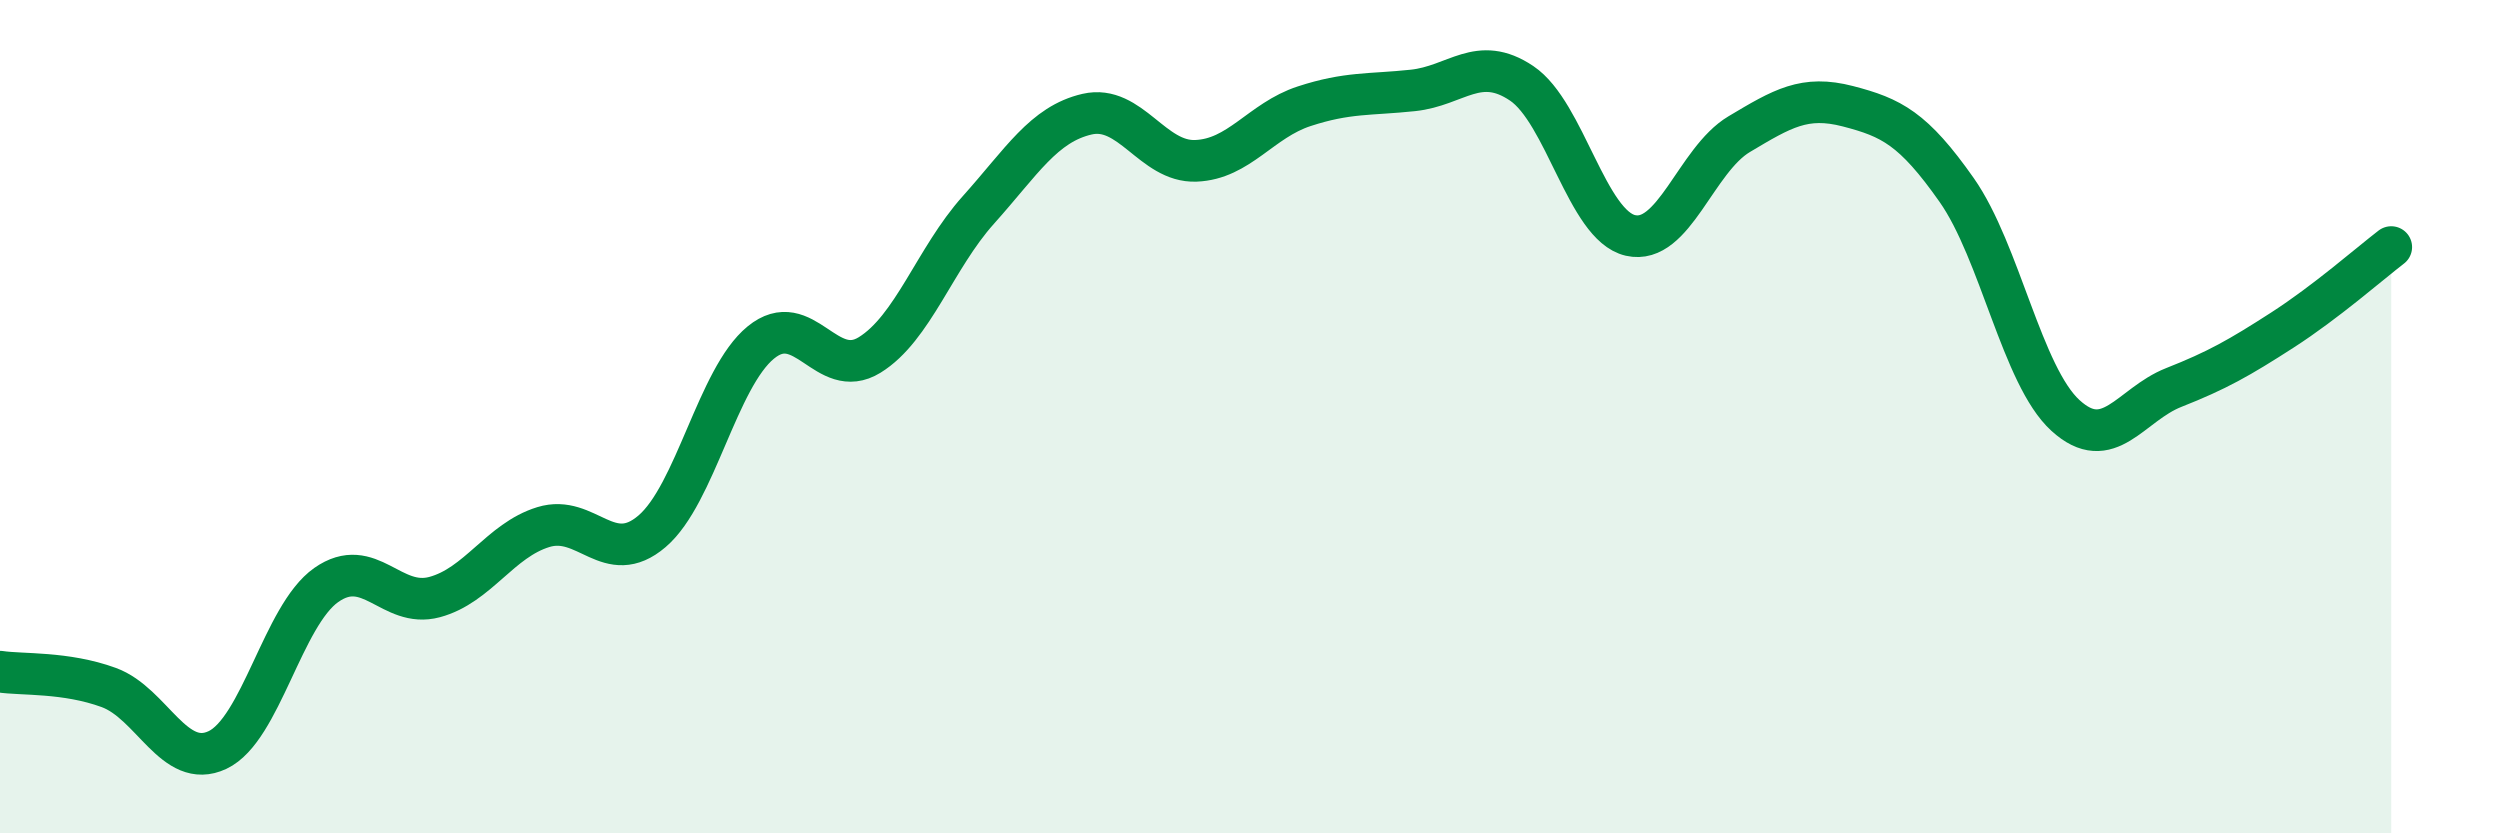
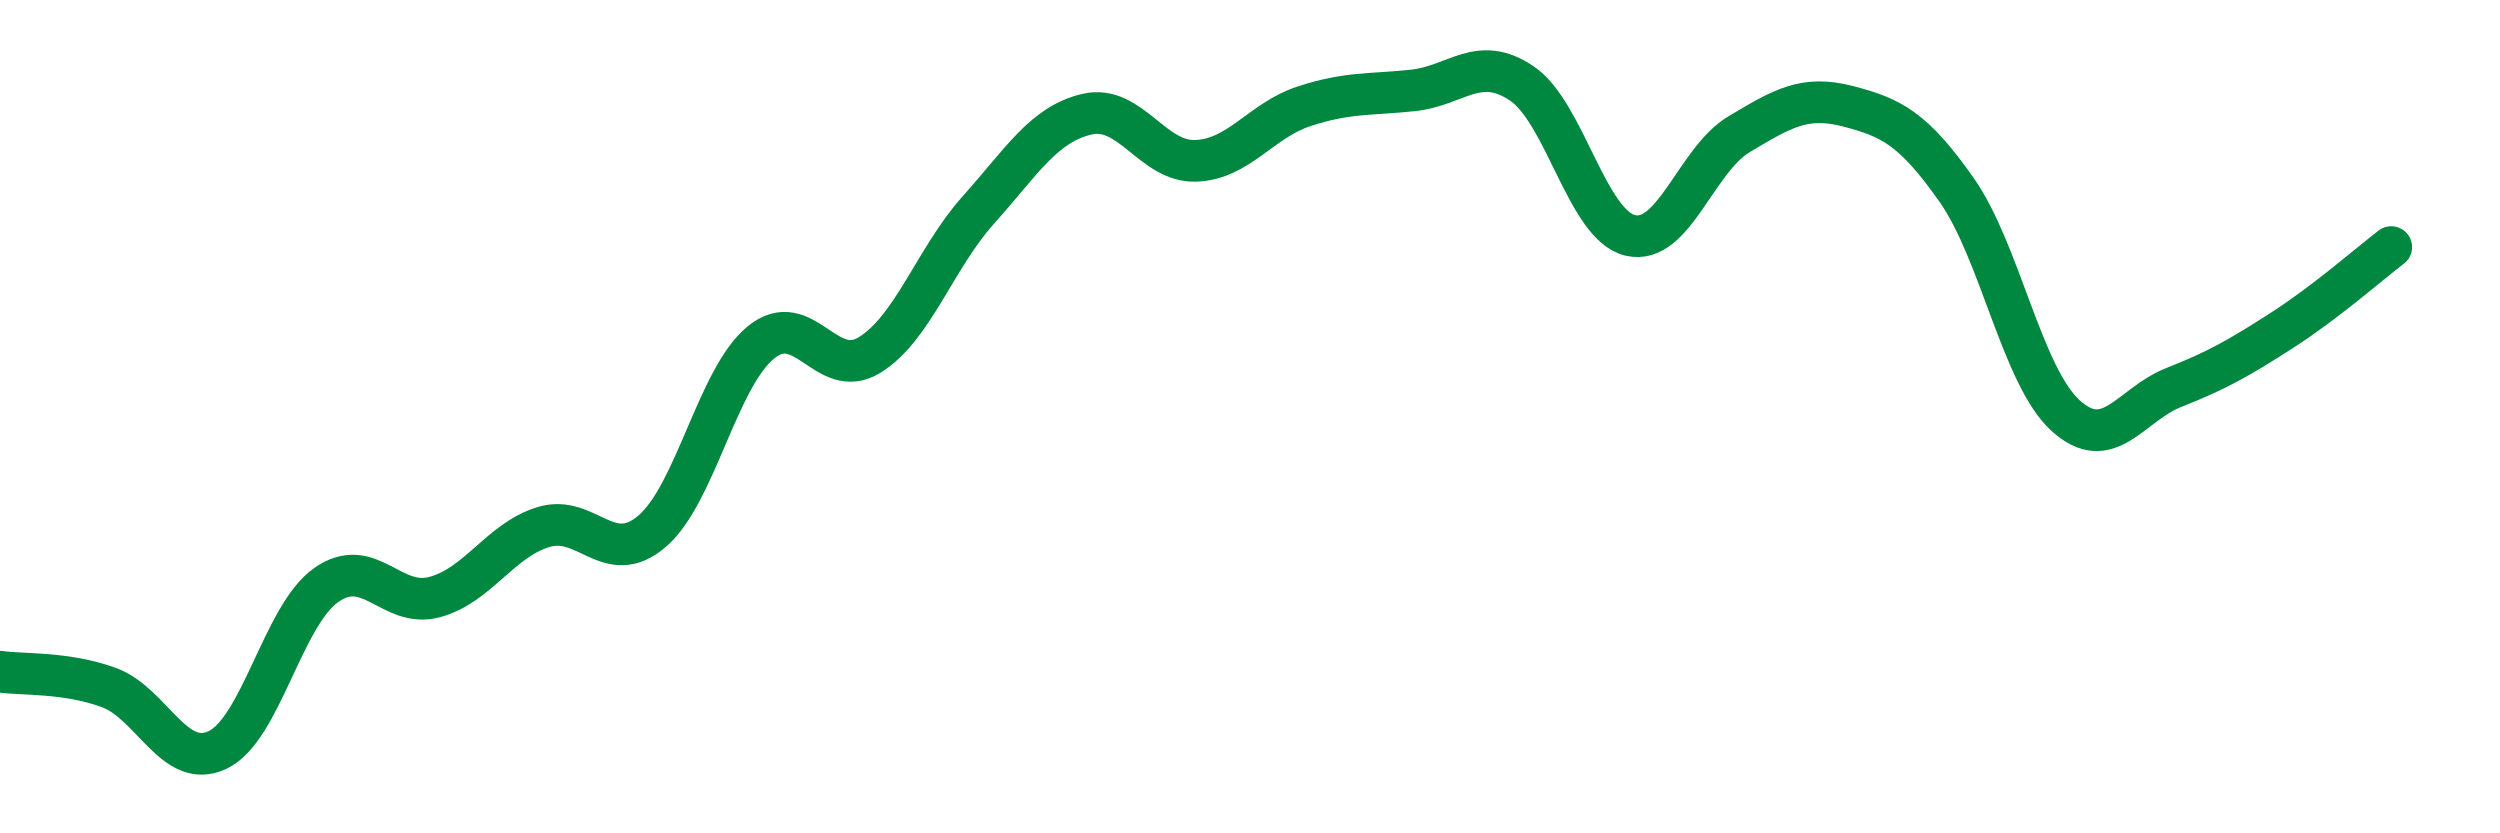
<svg xmlns="http://www.w3.org/2000/svg" width="60" height="20" viewBox="0 0 60 20">
-   <path d="M 0,16.12 C 0.52,16.2 1.57,16.12 2.61,16.5 C 3.65,16.88 4.18,18.49 5.22,18 C 6.26,17.51 6.79,14.77 7.83,14.04 C 8.87,13.31 9.39,14.61 10.43,14.33 C 11.47,14.05 12,12.97 13.04,12.65 C 14.08,12.33 14.61,13.64 15.65,12.75 C 16.69,11.86 17.22,9.07 18.26,8.22 C 19.3,7.37 19.83,9.16 20.87,8.52 C 21.91,7.88 22.44,6.2 23.48,5.04 C 24.52,3.88 25.05,2.98 26.09,2.74 C 27.13,2.5 27.66,3.9 28.7,3.86 C 29.74,3.82 30.26,2.89 31.3,2.55 C 32.34,2.21 32.87,2.28 33.91,2.17 C 34.95,2.06 35.48,1.3 36.52,2 C 37.56,2.7 38.09,5.41 39.13,5.65 C 40.17,5.89 40.7,3.84 41.74,3.22 C 42.78,2.6 43.31,2.28 44.35,2.55 C 45.39,2.82 45.92,3.08 46.96,4.56 C 48,6.04 48.53,9.02 49.57,9.97 C 50.61,10.92 51.13,9.71 52.17,9.3 C 53.21,8.89 53.74,8.59 54.78,7.92 C 55.82,7.25 56.87,6.33 57.39,5.93L57.39 20L0 20Z" fill="#008740" opacity="0.1" stroke-linecap="round" stroke-linejoin="round" />
  <path d="M 0,16.12 C 0.52,16.2 1.57,16.12 2.61,16.5 C 3.65,16.88 4.18,18.49 5.22,18 C 6.26,17.51 6.79,14.77 7.83,14.04 C 8.87,13.31 9.39,14.61 10.43,14.33 C 11.47,14.05 12,12.97 13.04,12.65 C 14.08,12.33 14.61,13.64 15.65,12.75 C 16.69,11.86 17.22,9.07 18.26,8.22 C 19.3,7.37 19.83,9.16 20.87,8.52 C 21.91,7.88 22.44,6.2 23.48,5.04 C 24.52,3.88 25.05,2.98 26.09,2.74 C 27.13,2.5 27.66,3.9 28.7,3.86 C 29.74,3.82 30.26,2.89 31.3,2.55 C 32.34,2.21 32.87,2.28 33.91,2.17 C 34.95,2.06 35.48,1.3 36.52,2 C 37.56,2.7 38.09,5.41 39.13,5.65 C 40.17,5.89 40.7,3.84 41.74,3.22 C 42.78,2.6 43.31,2.28 44.35,2.55 C 45.39,2.82 45.92,3.08 46.96,4.56 C 48,6.04 48.53,9.02 49.57,9.97 C 50.61,10.92 51.13,9.71 52.17,9.3 C 53.21,8.89 53.74,8.59 54.78,7.92 C 55.82,7.25 56.87,6.33 57.39,5.93" stroke="#008740" stroke-width="1" fill="none" stroke-linecap="round" stroke-linejoin="round" />
</svg>